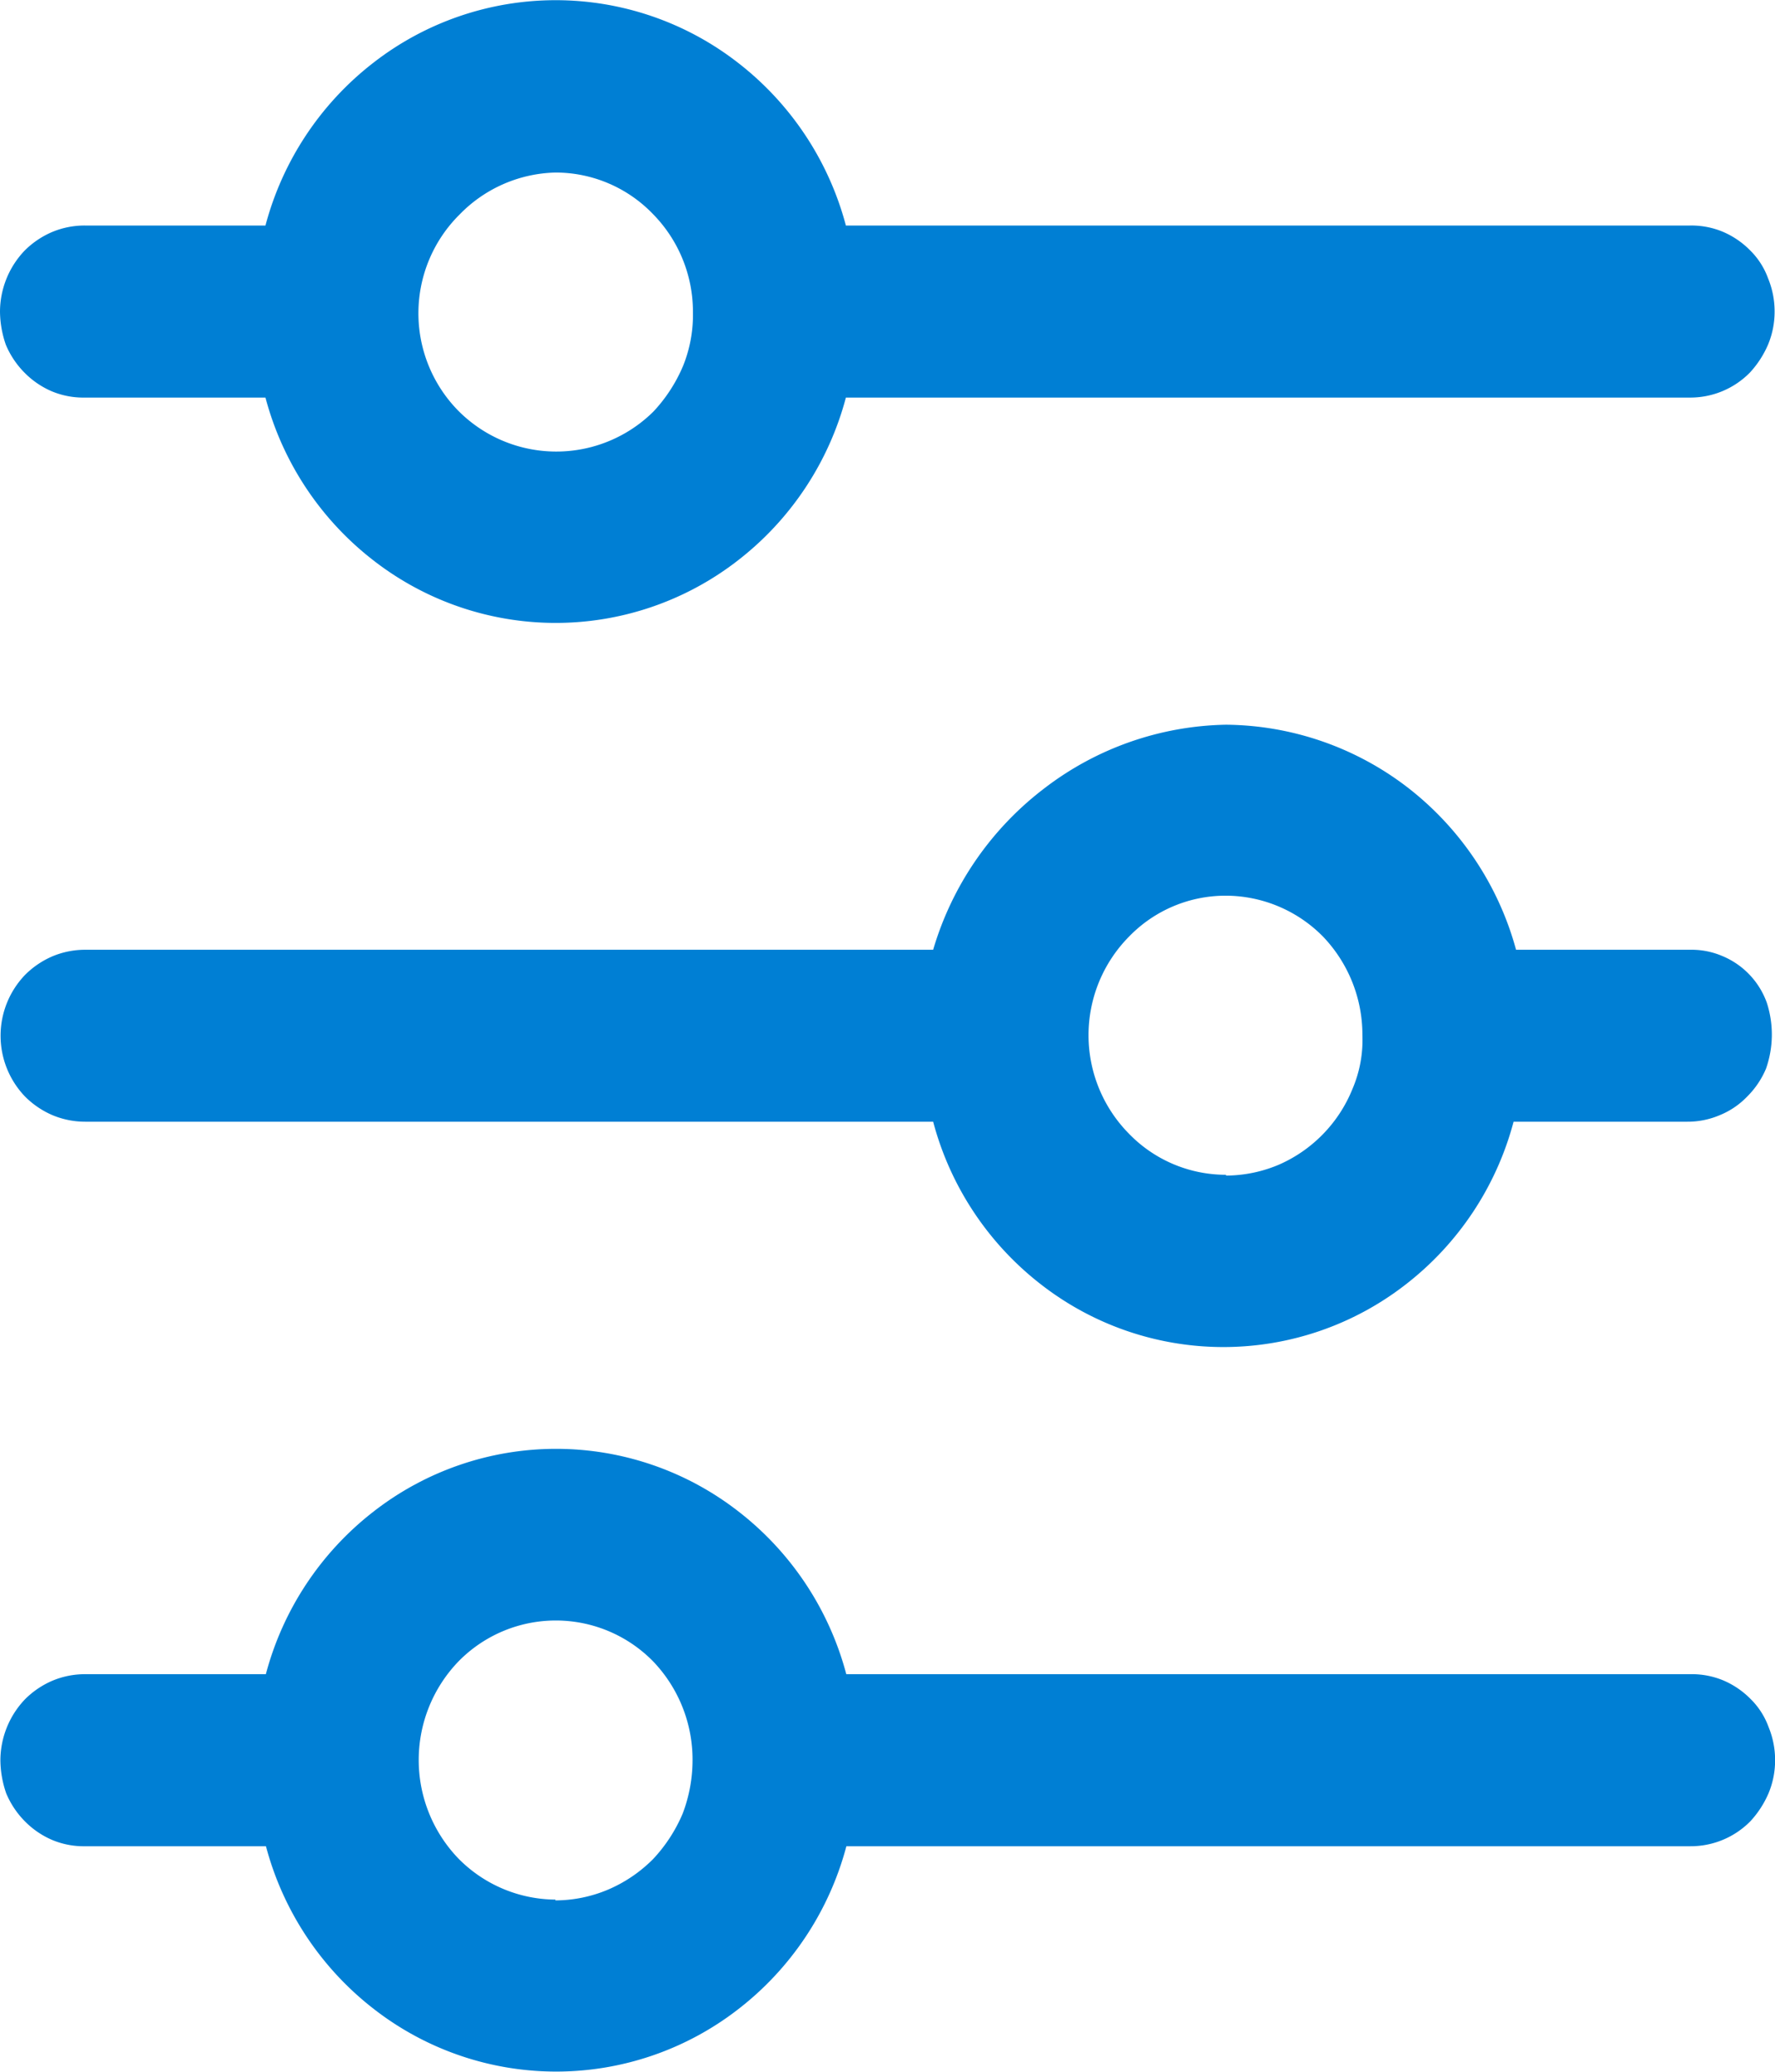
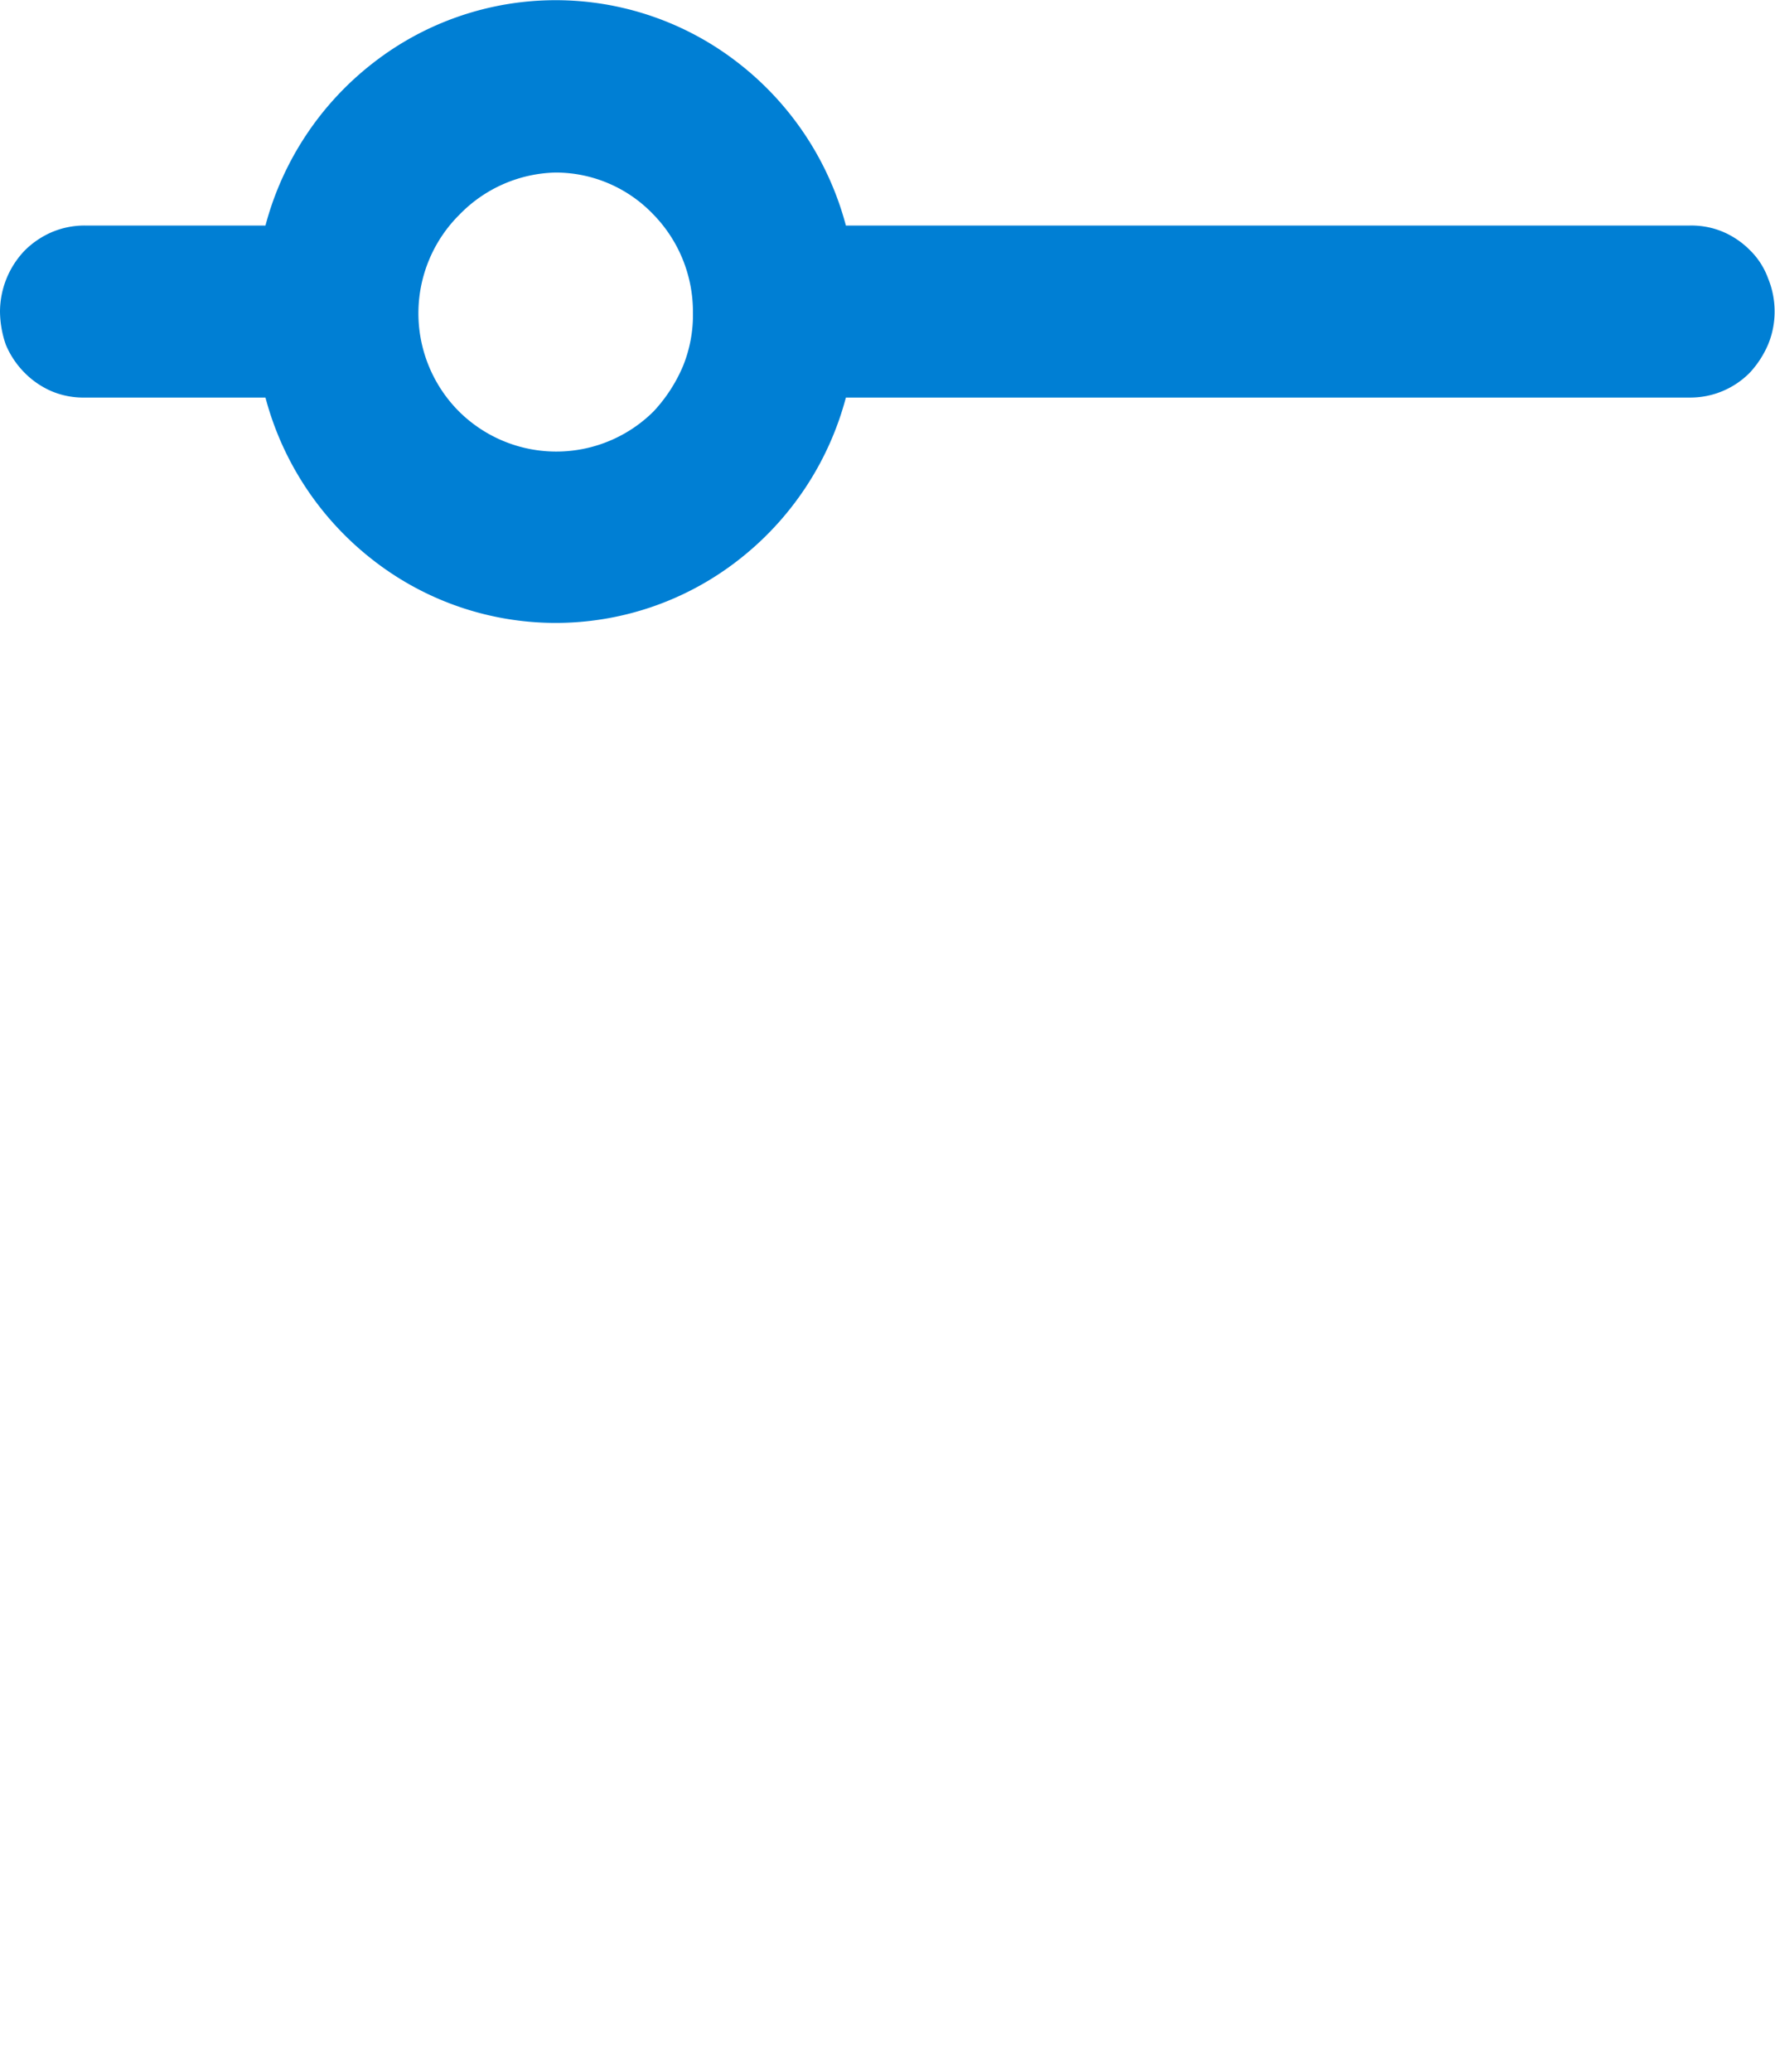
<svg xmlns="http://www.w3.org/2000/svg" width="18" height="21" viewBox="0 0 18 21">
  <g id="Grupo_2057" data-name="Grupo 2057" transform="translate(-1089 -17)">
-     <path id="Caminho_833" data-name="Caminho 833" d="M1106.142,28.551h-1.768a3.111,3.111,0,0,0-1.093-1.64,3.062,3.062,0,0,0-1.848-.641,3.114,3.114,0,0,0-1.848.649,3.187,3.187,0,0,0-1.122,1.632h-8.6a.86.86,0,0,0-.33.066.887.887,0,0,0-.279.189.89.89,0,0,0,0,1.233.887.887,0,0,0,.279.189.86.86,0,0,0,.33.066h8.6a3.086,3.086,0,0,0,1.093,1.649,3.012,3.012,0,0,0,3.7,0,3.085,3.085,0,0,0,1.093-1.649h1.76a.829.829,0,0,0,.33-.066.807.807,0,0,0,.279-.189.879.879,0,0,0,.191-.283,1.045,1.045,0,0,0,.008-.668.808.808,0,0,0-.455-.475A.794.794,0,0,0,1106.142,28.551Zm-4.709,2.281a1.368,1.368,0,0,1-.983-.415,1.421,1.421,0,0,1,0-2,1.362,1.362,0,0,1,.983-.414,1.388,1.388,0,0,1,.983.414,1.44,1.44,0,0,1,.4,1,1.259,1.259,0,0,1-.1.543,1.417,1.417,0,0,1-.748.77,1.386,1.386,0,0,1-.536.11Z" transform="translate(0 -1.924)" fill="#007fd4" />
    <path id="Caminho_834" data-name="Caminho 834" d="M1089.858,21.03h1.834a3.085,3.085,0,0,0,1.093,1.649,3.012,3.012,0,0,0,3.7,0,3.086,3.086,0,0,0,1.093-1.649h8.56a.848.848,0,0,0,.609-.255,1,1,0,0,0,.183-.283.867.867,0,0,0,.066-.334.879.879,0,0,0-.066-.336.763.763,0,0,0-.183-.285.862.862,0,0,0-.279-.189.828.828,0,0,0-.33-.062h-8.56a3.086,3.086,0,0,0-1.093-1.649,3.012,3.012,0,0,0-3.7,0,3.085,3.085,0,0,0-1.093,1.649h-1.834a.852.852,0,0,0-.33.066.883.883,0,0,0-.279.189.9.9,0,0,0-.249.617,1.046,1.046,0,0,0,.059.336.893.893,0,0,0,.191.285.866.866,0,0,0,.279.189A.83.83,0,0,0,1089.858,21.03Zm4.775-2.281a1.369,1.369,0,0,1,.983.415,1.413,1.413,0,0,1,.411,1,1.381,1.381,0,0,1-.1.545,1.566,1.566,0,0,1-.3.462,1.4,1.4,0,0,1-1.981-.009,1.409,1.409,0,0,1,.015-1.988A1.4,1.4,0,0,1,1094.633,18.749Z" transform="translate(0 0)" fill="#007fd4" />
-     <path id="Caminho_835" data-name="Caminho 835" d="M1106.142,37.815h-8.56a3.086,3.086,0,0,0-1.093-1.649,3.012,3.012,0,0,0-3.7,0,3.085,3.085,0,0,0-1.093,1.649h-1.834a.854.854,0,0,0-.33.066.883.883,0,0,0-.279.189.9.9,0,0,0-.249.617,1.046,1.046,0,0,0,.059.336.894.894,0,0,0,.191.285.866.866,0,0,0,.279.189.828.828,0,0,0,.33.062h1.834a3.085,3.085,0,0,0,1.093,1.649,3.012,3.012,0,0,0,3.7,0,3.086,3.086,0,0,0,1.093-1.649h8.56a.848.848,0,0,0,.609-.255,1,1,0,0,0,.183-.283.867.867,0,0,0,.066-.334.879.879,0,0,0-.066-.336.764.764,0,0,0-.183-.285.864.864,0,0,0-.279-.189A.831.831,0,0,0,1106.142,37.815ZM1094.633,40.1a1.394,1.394,0,0,1-.983-.415,1.44,1.44,0,0,1,0-2,1.382,1.382,0,0,1,1.973,0,1.44,1.44,0,0,1,.4,1,1.526,1.526,0,0,1-.1.543,1.567,1.567,0,0,1-.3.461,1.441,1.441,0,0,1-.455.309,1.383,1.383,0,0,1-.536.11Z" transform="translate(0 -3.845)" fill="#007fd4" />
  </g>
</svg>